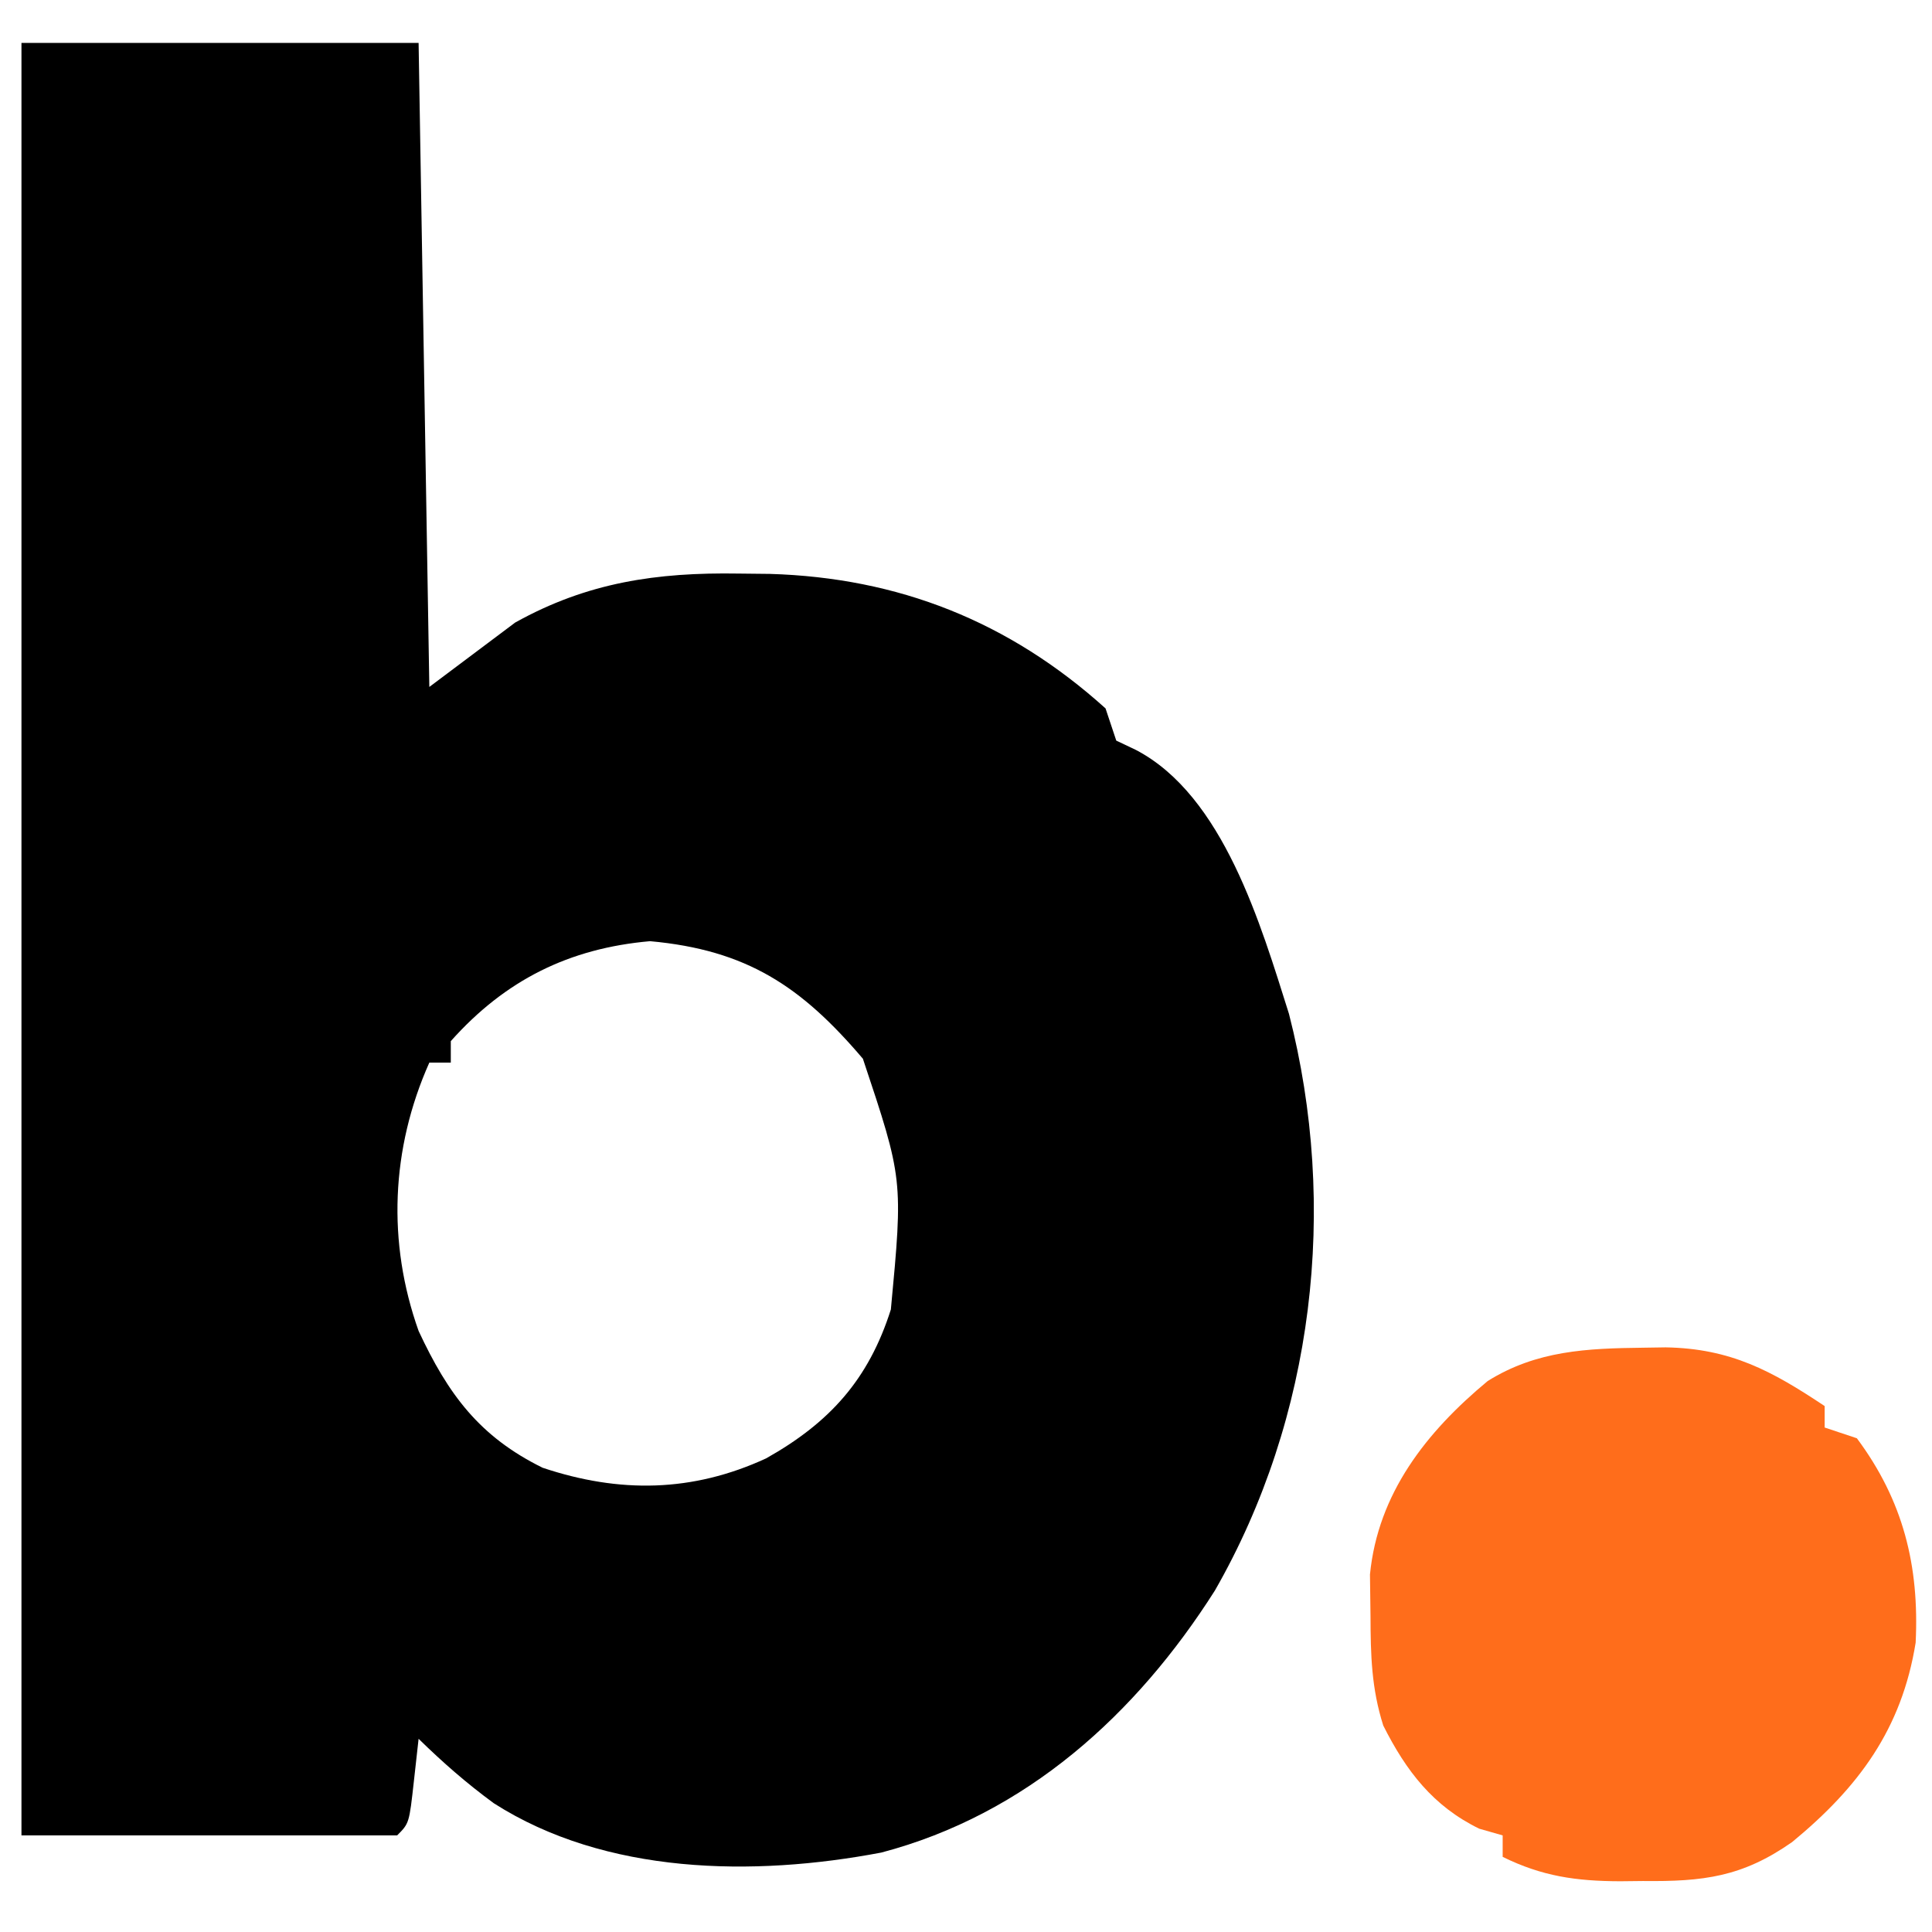
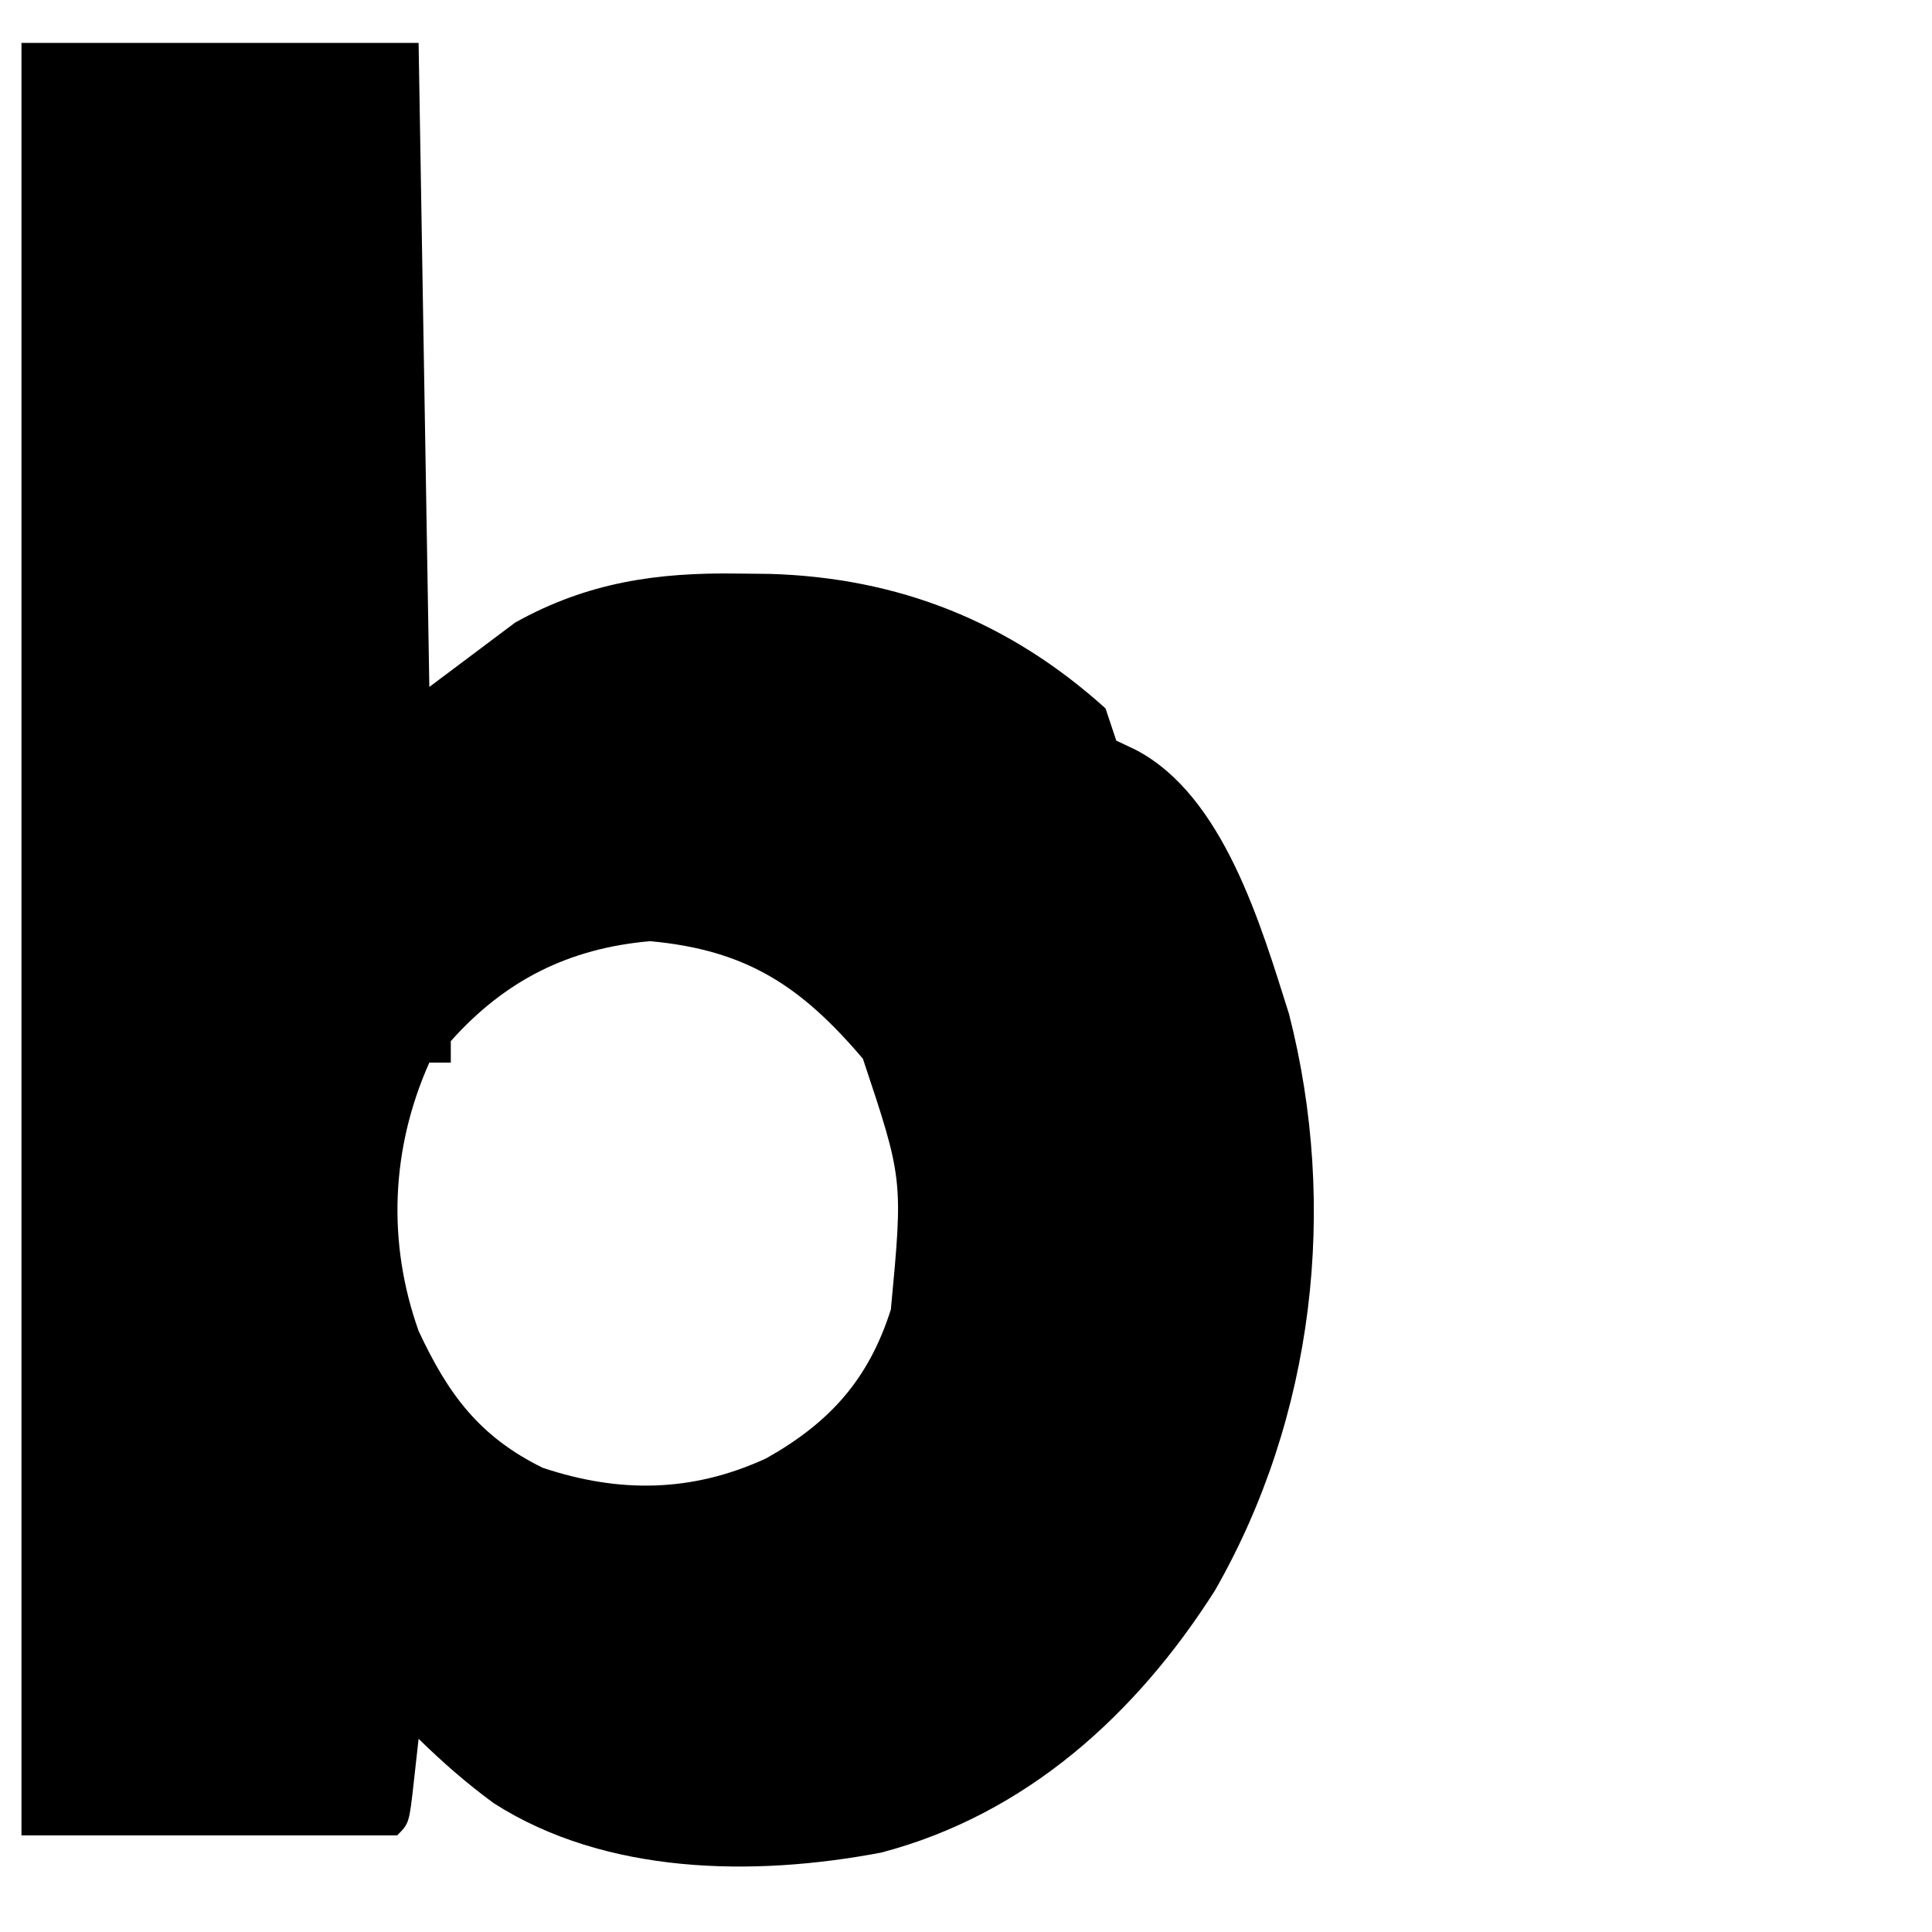
<svg xmlns="http://www.w3.org/2000/svg" version="1.1" width="180" height="180">
  <path d="M0 0 C12.21 0 24.42 0 37 0 C37.33 19.8 37.66 39.6 38 60 C40.64 58.02 43.28 56.04 46 54 C52.73 50.253 59.196 49.315 66.812 49.438 C67.774 49.448 68.736 49.458 69.728 49.469 C81.69 49.824 91.998 53.883 101 62 C101.33 62.99 101.66 63.98 102 65 C102.599 65.285 103.199 65.57 103.816 65.863 C111.986 70.116 115.48 82.204 118.09 90.457 C122.711 108.446 120.433 128.064 111.188 144.188 C103.882 155.701 93.603 165.054 80.104 168.6 C68.188 170.865 54.423 170.667 44 164 C41.446 162.123 39.275 160.223 37 158 C36.856 159.299 36.711 160.599 36.562 161.938 C36.125 165.875 36.125 165.875 35 167 C23.45 167 11.9 167 0 167 C0 111.89 0 56.78 0 0 Z M40 93 C40 93.66 40 94.32 40 95 C39.34 95 38.68 95 38 95 C34.419 103.029 34.064 111.753 37 120 C39.751 125.902 42.668 129.854 48.562 132.75 C55.713 135.138 62.509 135.042 69.375 131.875 C75.277 128.559 78.923 124.547 81 118 C82.142 105.871 82.142 105.871 78.395 94.641 C72.649 87.882 67.563 84.506 58.562 83.688 C51.026 84.349 45.075 87.306 40 93 Z " fill="#000000" transform="translate(2,4)" />
-   <path d="M0 0 C0.681 -0.01 1.362 -0.02 2.064 -0.031 C8.115 0.074 11.948 2.153 16.875 5.438 C16.875 6.098 16.875 6.758 16.875 7.438 C17.865 7.768 18.855 8.098 19.875 8.438 C24.2 14.249 25.701 20.323 25.352 27.48 C24.053 35.541 20.036 40.958 13.84 46.062 C9.196 49.312 5.575 49.749 -0.062 49.688 C-1.117 49.699 -1.117 49.699 -2.193 49.711 C-6.279 49.696 -9.451 49.249 -13.125 47.438 C-13.125 46.778 -13.125 46.117 -13.125 45.438 C-13.847 45.231 -14.569 45.025 -15.312 44.812 C-19.608 42.712 -22.115 39.443 -24.25 35.203 C-25.354 31.714 -25.426 28.657 -25.438 25 C-25.454 23.723 -25.471 22.445 -25.488 21.129 C-24.744 13.568 -20.228 7.842 -14.52 3.105 C-9.958 0.256 -5.268 0.062 0 0 Z " fill="#FF6D1B" transform="translate(153.125,125.562)" />
</svg>